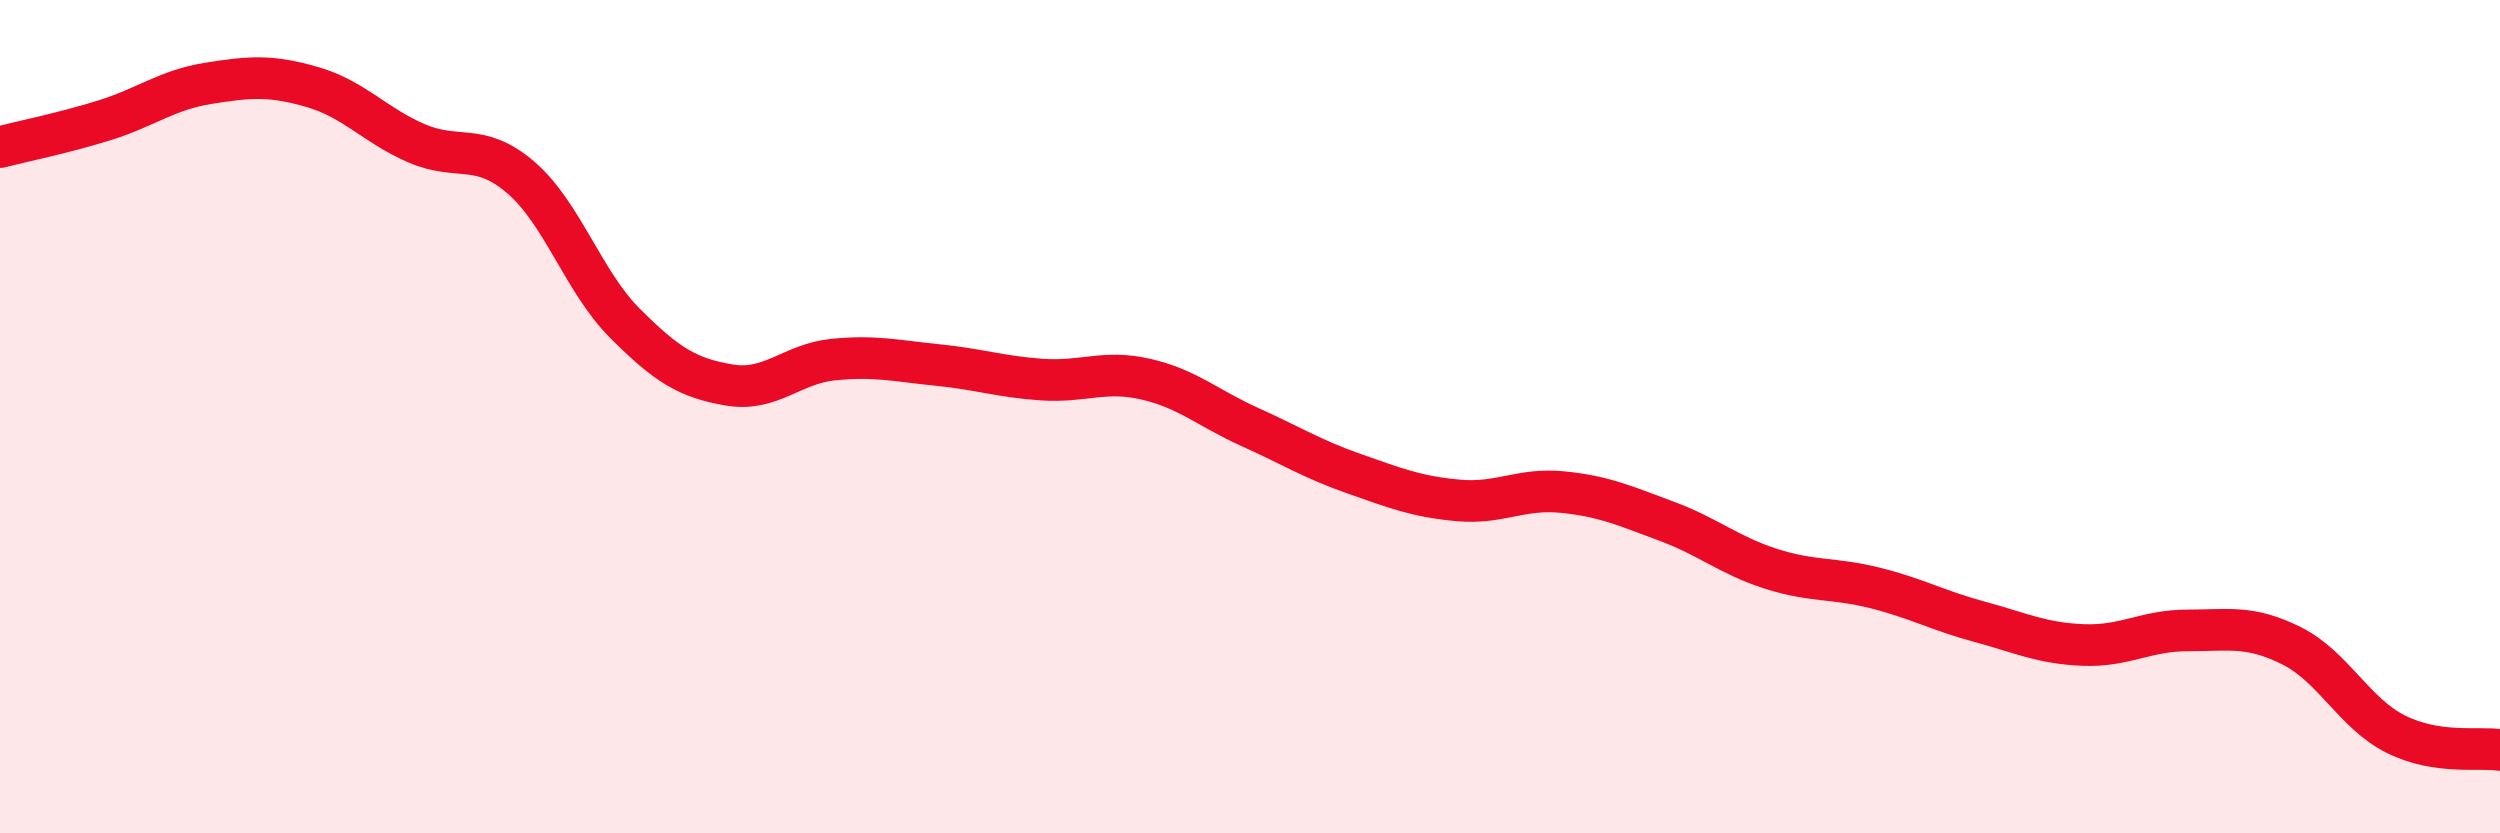
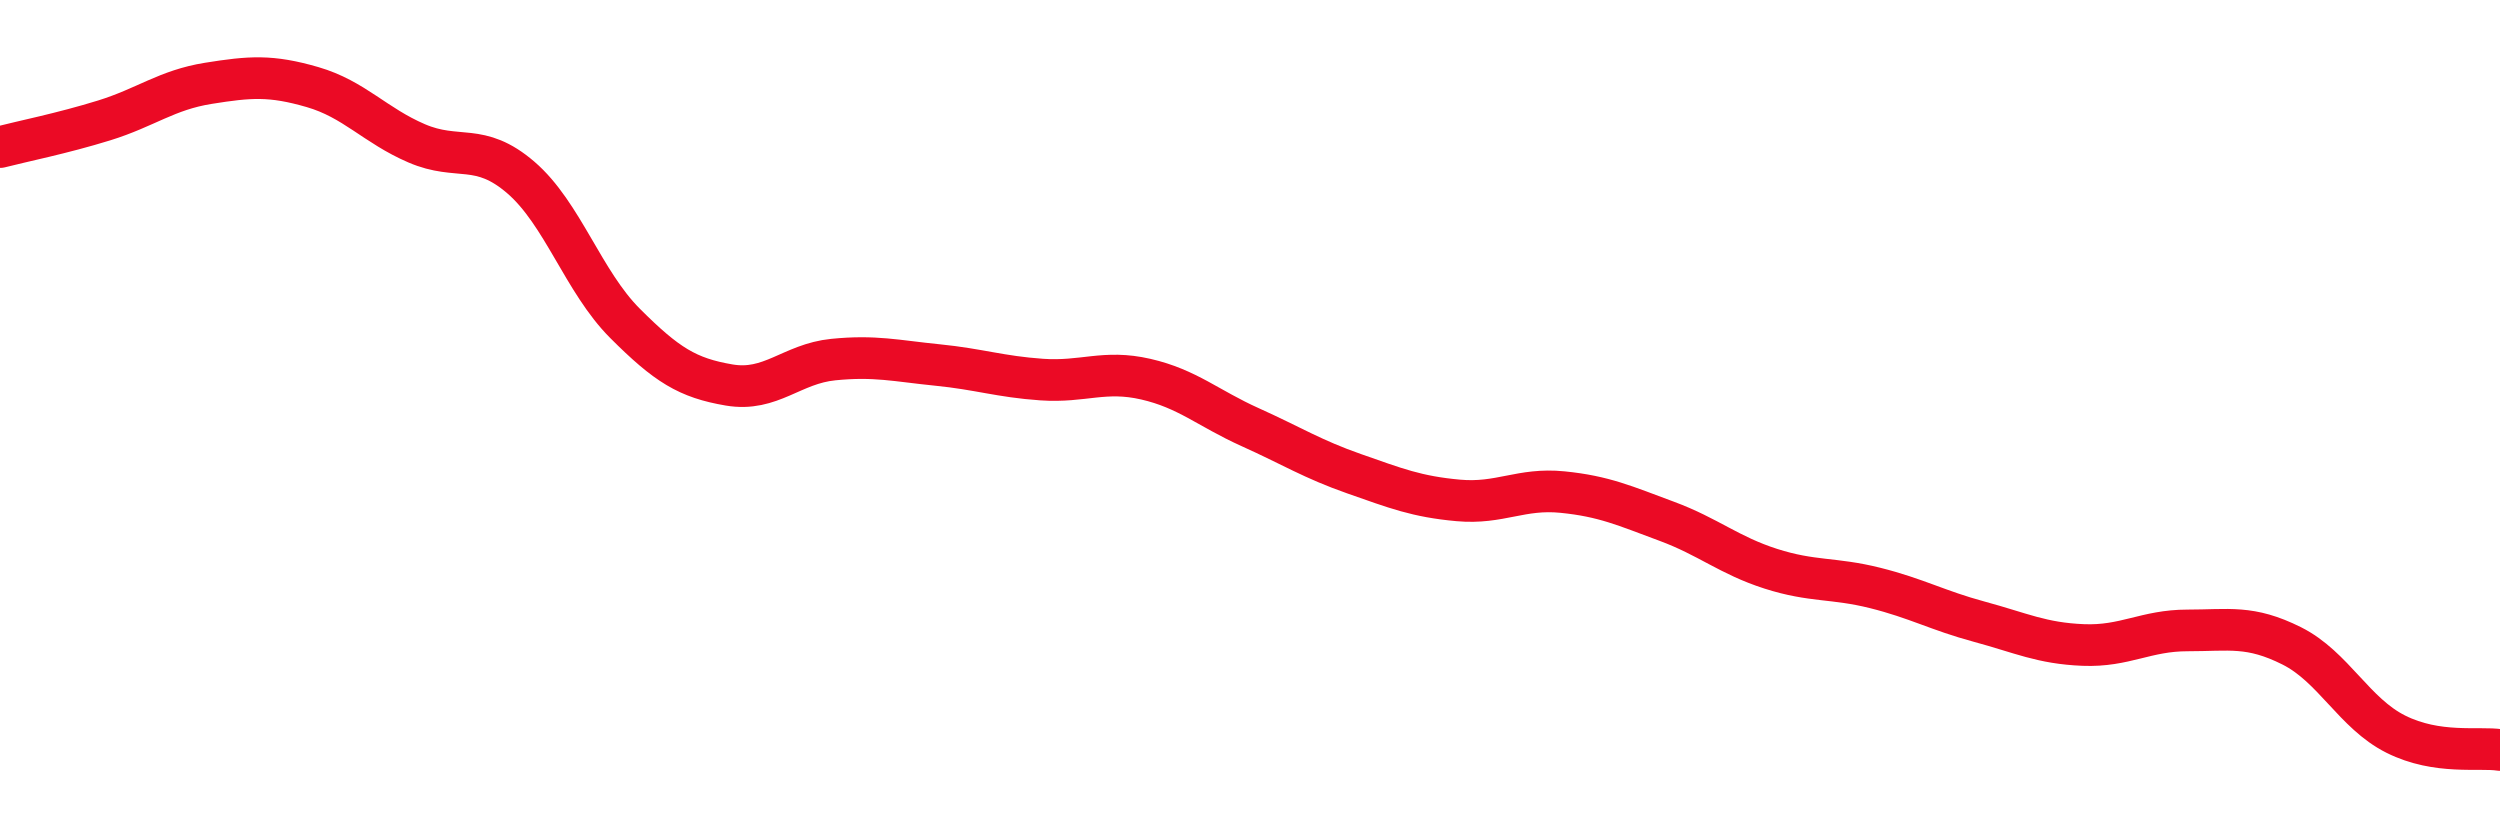
<svg xmlns="http://www.w3.org/2000/svg" width="60" height="20" viewBox="0 0 60 20">
-   <path d="M 0,3.53 C 0.5,3.4 1.5,3.2 2.5,2.89 C 3.5,2.58 4,2.16 5,2 C 6,1.84 6.5,1.8 7.5,2.09 C 8.5,2.38 9,3.01 10,3.44 C 11,3.87 11.5,3.4 12.5,4.26 C 13.5,5.12 14,6.76 15,7.76 C 16,8.76 16.5,9.07 17.5,9.24 C 18.5,9.41 19,8.73 20,8.63 C 21,8.53 21.5,8.66 22.5,8.76 C 23.5,8.86 24,9.04 25,9.11 C 26,9.18 26.5,8.87 27.5,9.1 C 28.5,9.33 29,9.8 30,10.25 C 31,10.7 31.5,11.02 32.5,11.37 C 33.5,11.72 34,11.92 35,12.01 C 36,12.1 36.5,11.71 37.5,11.81 C 38.5,11.91 39,12.14 40,12.51 C 41,12.88 41.5,13.33 42.5,13.65 C 43.5,13.97 44,13.86 45,14.11 C 46,14.36 46.5,14.65 47.5,14.92 C 48.5,15.19 49,15.44 50,15.48 C 51,15.52 51.5,15.13 52.5,15.13 C 53.5,15.13 54,15 55,15.5 C 56,16 56.5,17.12 57.5,17.62 C 58.5,18.12 59.5,17.92 60,18L60 20L0 20Z" fill="#EB0A25" opacity="0.1" stroke-linecap="round" stroke-linejoin="round" />
  <path d="M 0,3.53 C 0.5,3.4 1.5,3.2 2.5,2.89 C 3.5,2.58 4,2.16 5,2 C 6,1.84 6.5,1.8 7.5,2.09 C 8.5,2.38 9,3.01 10,3.44 C 11,3.87 11.5,3.4 12.5,4.26 C 13.5,5.12 14,6.76 15,7.76 C 16,8.76 16.5,9.07 17.5,9.24 C 18.5,9.41 19,8.73 20,8.63 C 21,8.53 21.5,8.66 22.5,8.76 C 23.5,8.86 24,9.04 25,9.11 C 26,9.18 26.5,8.87 27.5,9.1 C 28.5,9.33 29,9.8 30,10.25 C 31,10.7 31.5,11.02 32.5,11.37 C 33.5,11.72 34,11.92 35,12.01 C 36,12.1 36.5,11.71 37.5,11.81 C 38.5,11.91 39,12.14 40,12.51 C 41,12.88 41.5,13.33 42.5,13.65 C 43.5,13.97 44,13.86 45,14.11 C 46,14.36 46.5,14.65 47.5,14.92 C 48.5,15.19 49,15.44 50,15.48 C 51,15.52 51.5,15.13 52.5,15.13 C 53.5,15.13 54,15 55,15.5 C 56,16 56.5,17.12 57.5,17.62 C 58.5,18.12 59.5,17.92 60,18" stroke="#EB0A25" stroke-width="1" fill="none" stroke-linecap="round" stroke-linejoin="round" />
</svg>